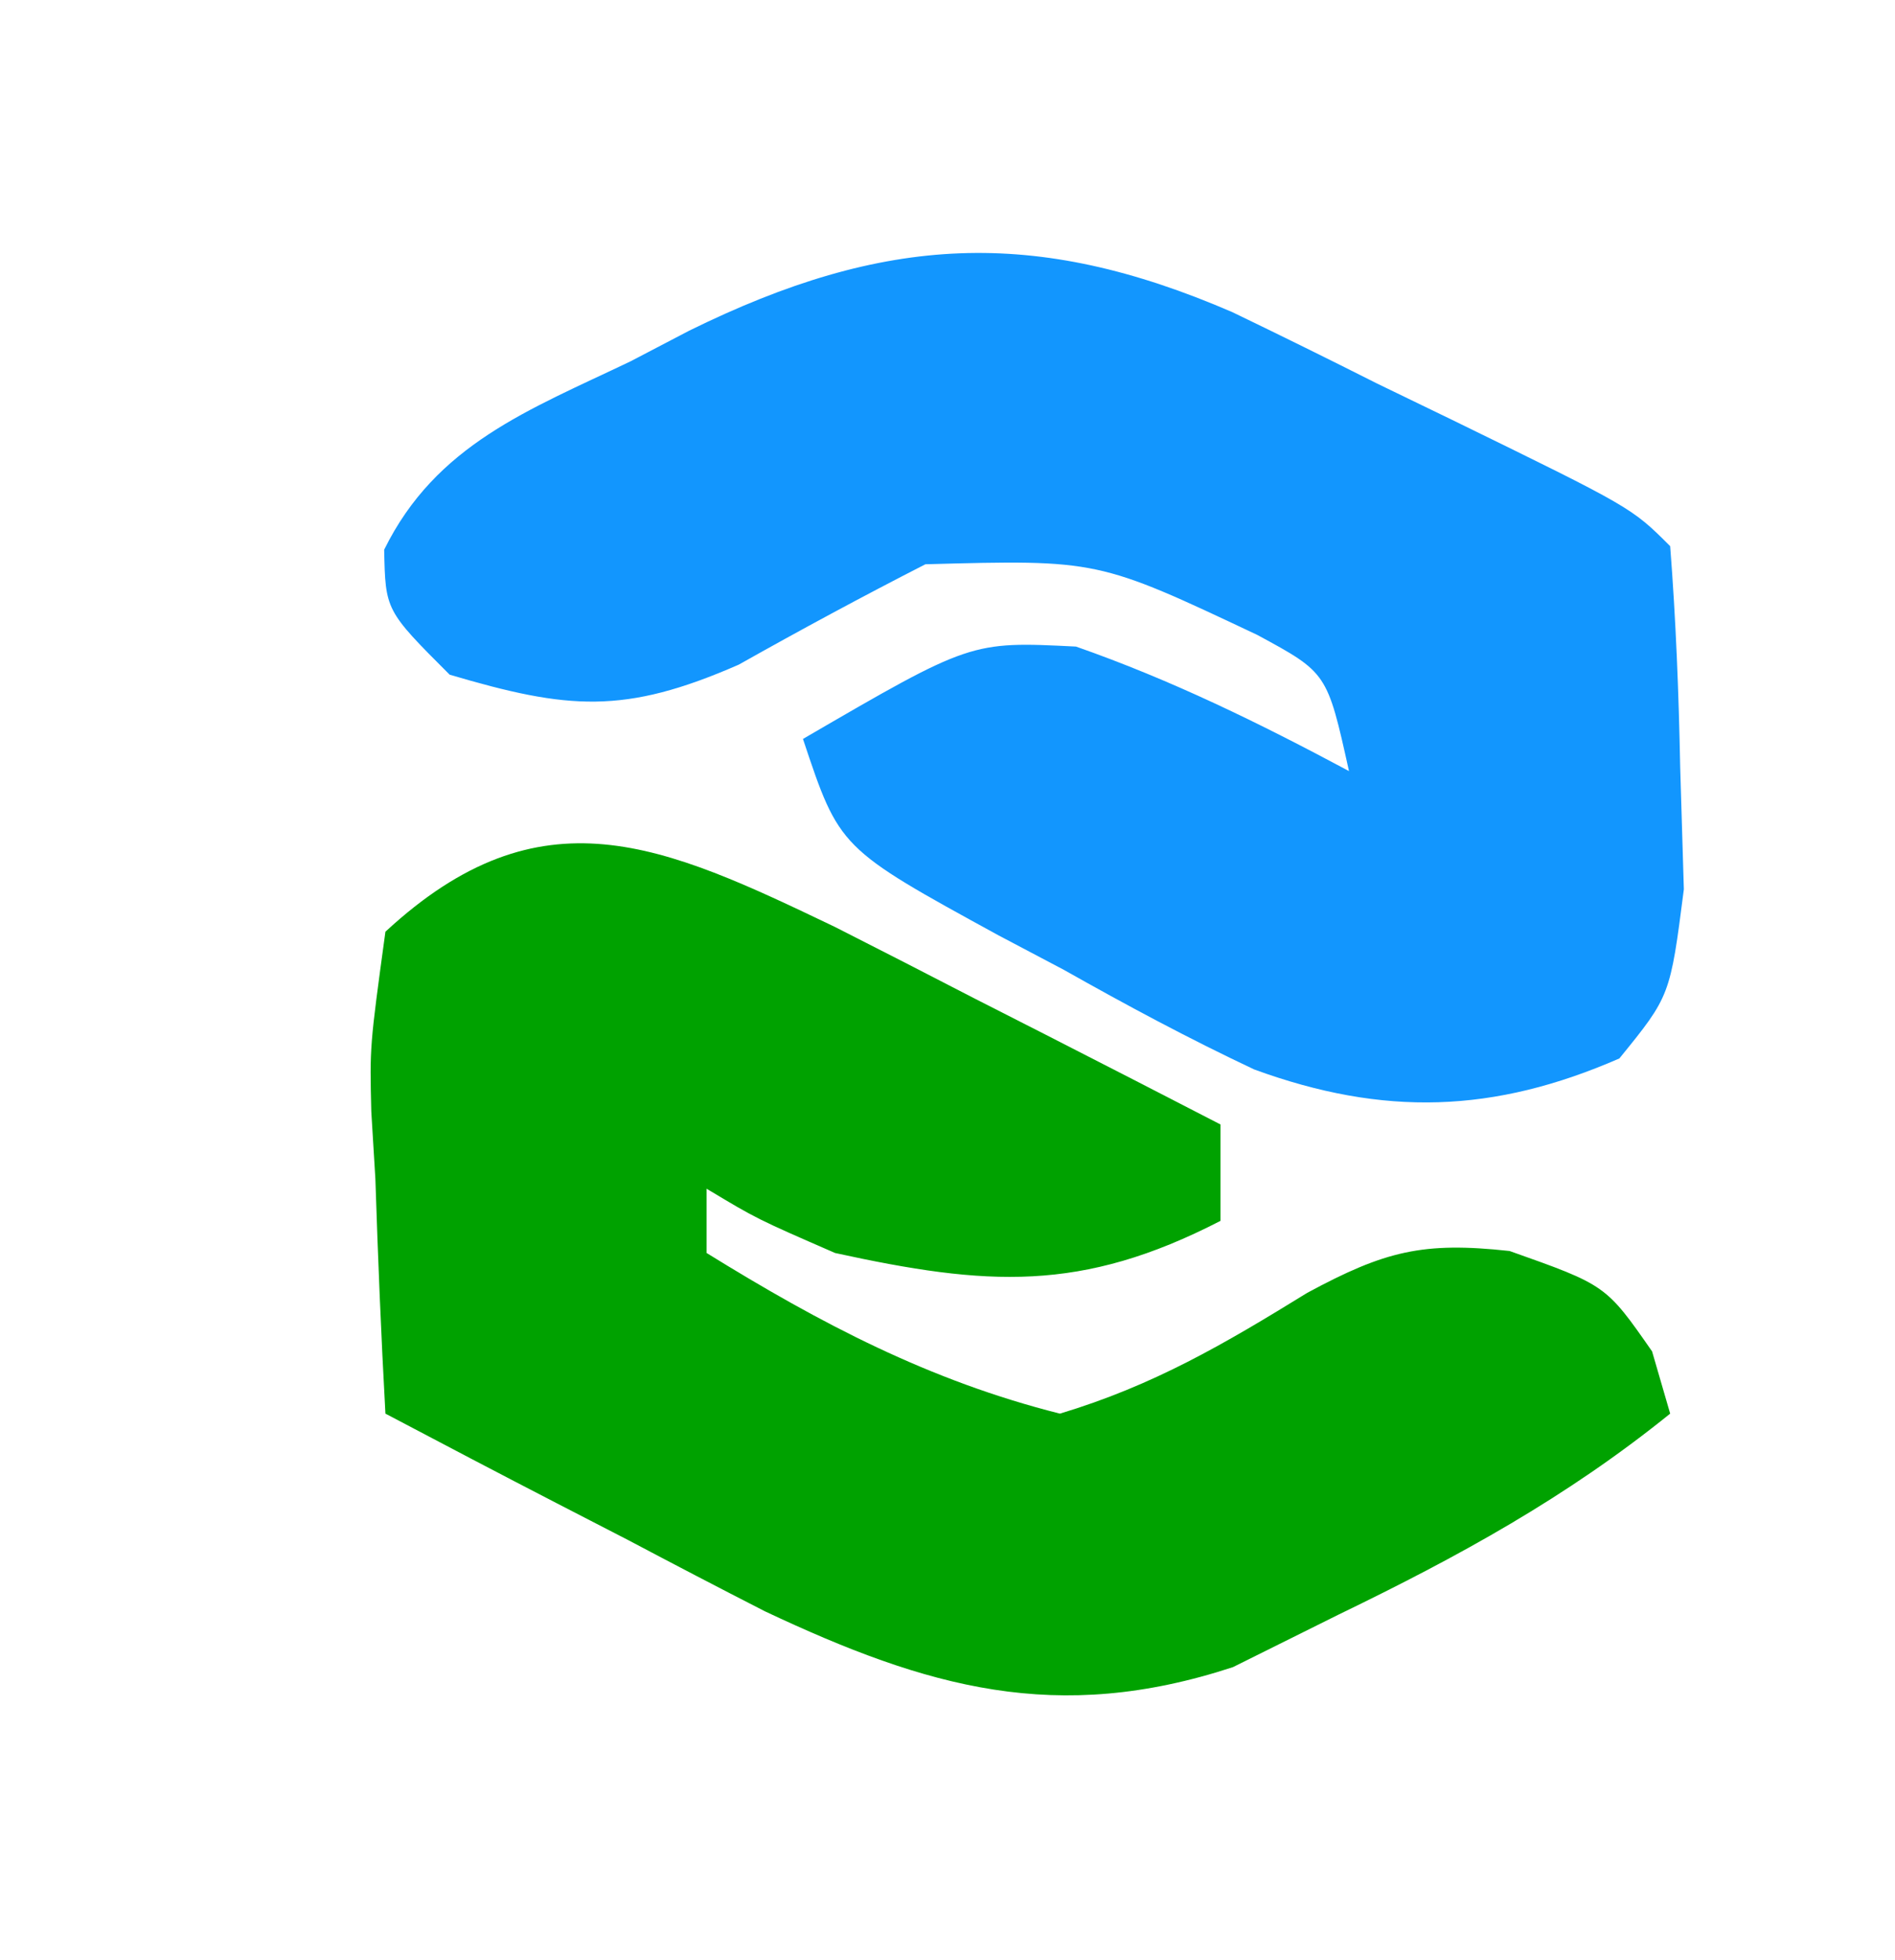
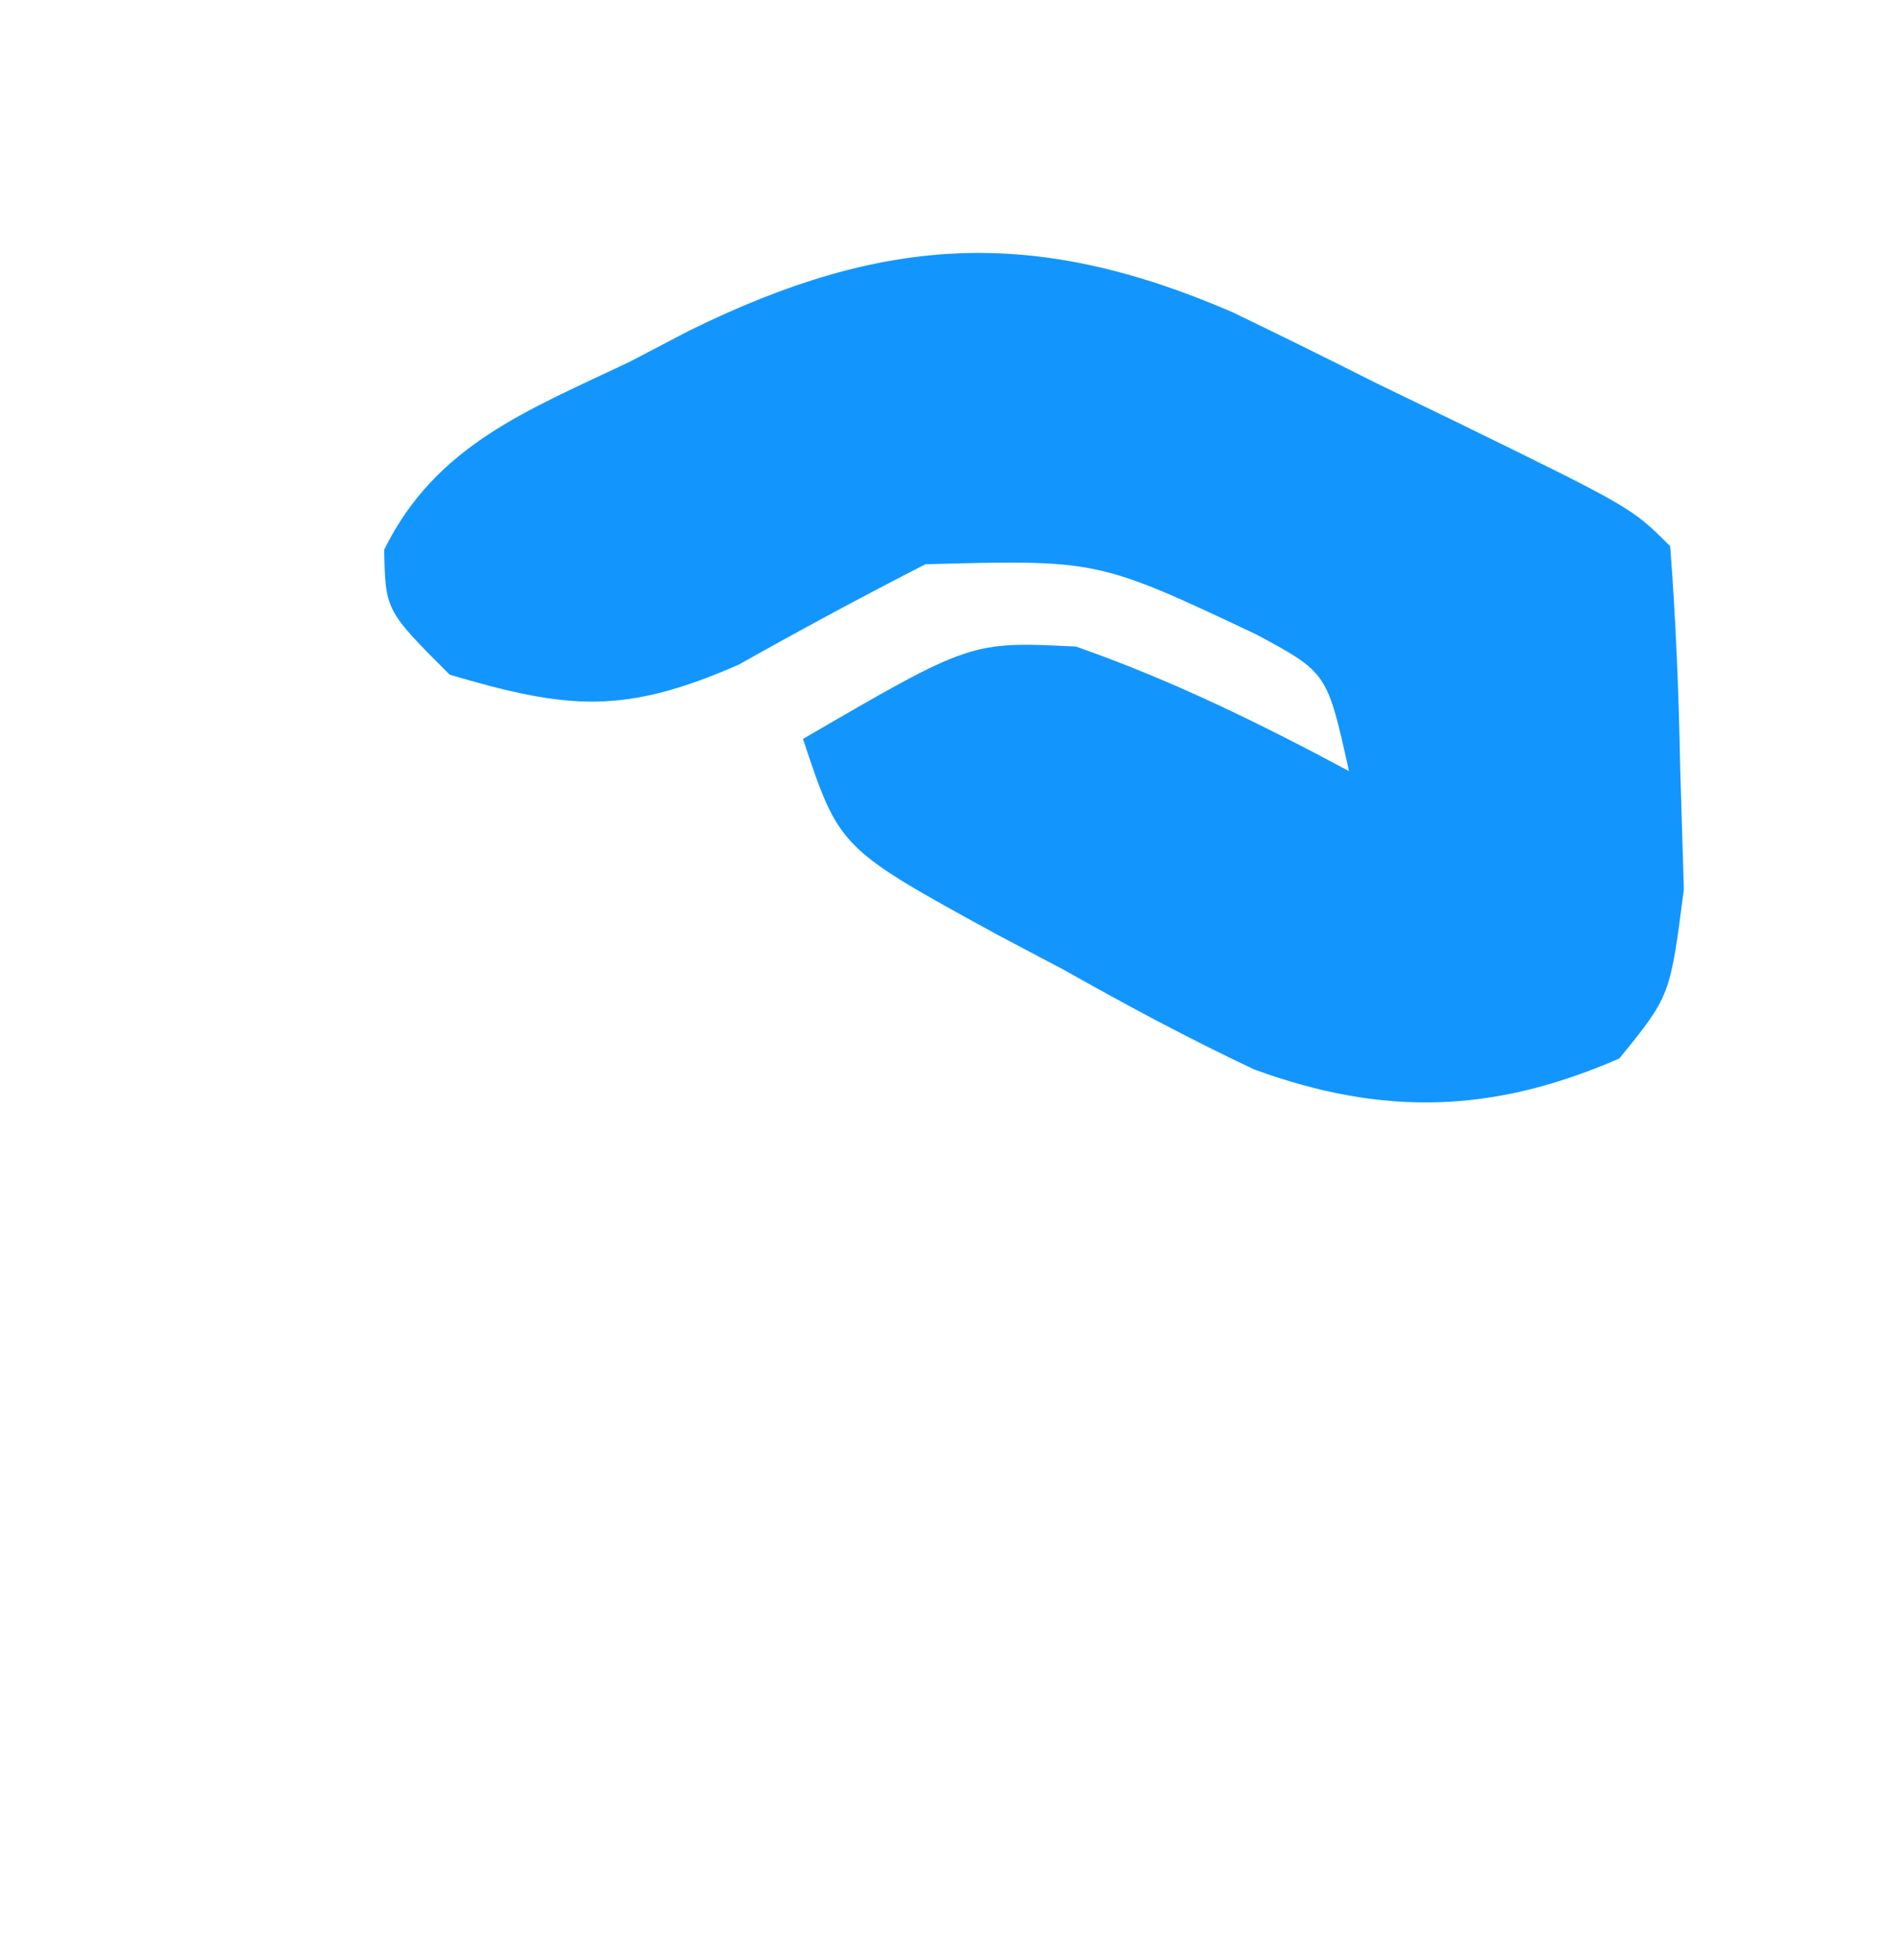
<svg xmlns="http://www.w3.org/2000/svg" version="1.1" width="59" height="61">
  <path d="M0 0 C1.509 0.727 3.012 1.468 4.508 2.223 C5.664 2.782 5.664 2.782 6.844 3.354 C12.431 6.083 12.431 6.083 13.633 7.285 C13.811 9.572 13.901 11.867 13.945 14.16 C14.001 16.043 14.001 16.043 14.059 17.965 C13.633 21.285 13.633 21.285 12.051 23.23 C8.147 24.933 4.718 25.047 0.681 23.572 C-1.347 22.617 -3.291 21.574 -5.242 20.473 C-5.918 20.116 -6.593 19.76 -7.289 19.393 C-12.233 16.687 -12.233 16.687 -13.367 13.285 C-8.141 10.246 -8.141 10.246 -4.867 10.41 C-1.883 11.454 0.847 12.795 3.633 14.285 C2.954 11.225 2.954 11.225 0.777 10.047 C-4.186 7.703 -4.186 7.703 -9.555 7.848 C-11.513 8.849 -13.45 9.894 -15.367 10.973 C-18.931 12.532 -20.677 12.375 -24.367 11.285 C-26.367 9.285 -26.367 9.285 -26.406 7.395 C-24.791 4.116 -21.903 3.047 -18.742 1.535 C-18.138 1.219 -17.533 0.904 -16.91 0.578 C-10.835 -2.414 -6.156 -2.66 0 0 Z " fill="#1296FE" transform="translate(38.367,9.715)" />
-   <path d="M0 0 C1.445 0.732 2.886 1.471 4.324 2.215 C5.065 2.592 5.805 2.969 6.568 3.357 C8.386 4.284 10.199 5.217 12.012 6.152 C12.012 7.142 12.012 8.132 12.012 9.152 C7.671 11.389 4.737 11.183 0.012 10.152 C-2.426 9.09 -2.426 9.09 -3.988 8.152 C-3.988 8.812 -3.988 9.472 -3.988 10.152 C-0.433 12.349 2.945 14.128 7.012 15.152 C9.933 14.273 12.125 12.987 14.715 11.391 C17.131 10.088 18.318 9.795 21.012 10.09 C24.012 11.152 24.012 11.152 25.449 13.215 C25.728 14.174 25.728 14.174 26.012 15.152 C22.786 17.758 19.428 19.597 15.699 21.402 C14.61 21.944 13.521 22.485 12.398 23.043 C6.919 24.838 2.896 23.692 -2.172 21.305 C-3.595 20.577 -5.013 19.838 -6.426 19.09 C-7.157 18.713 -7.889 18.336 -8.643 17.947 C-10.429 17.025 -12.209 16.09 -13.988 15.152 C-14.123 12.713 -14.222 10.281 -14.301 7.84 C-14.343 7.15 -14.385 6.459 -14.428 5.748 C-14.477 3.727 -14.477 3.727 -13.988 0.152 C-9.143 -4.333 -5.348 -2.561 0 0 Z " fill="#00A200" transform="translate(25.988,28.848)" />
-   <path d="" fill="#000000" transform="translate(0,0)" />
</svg>